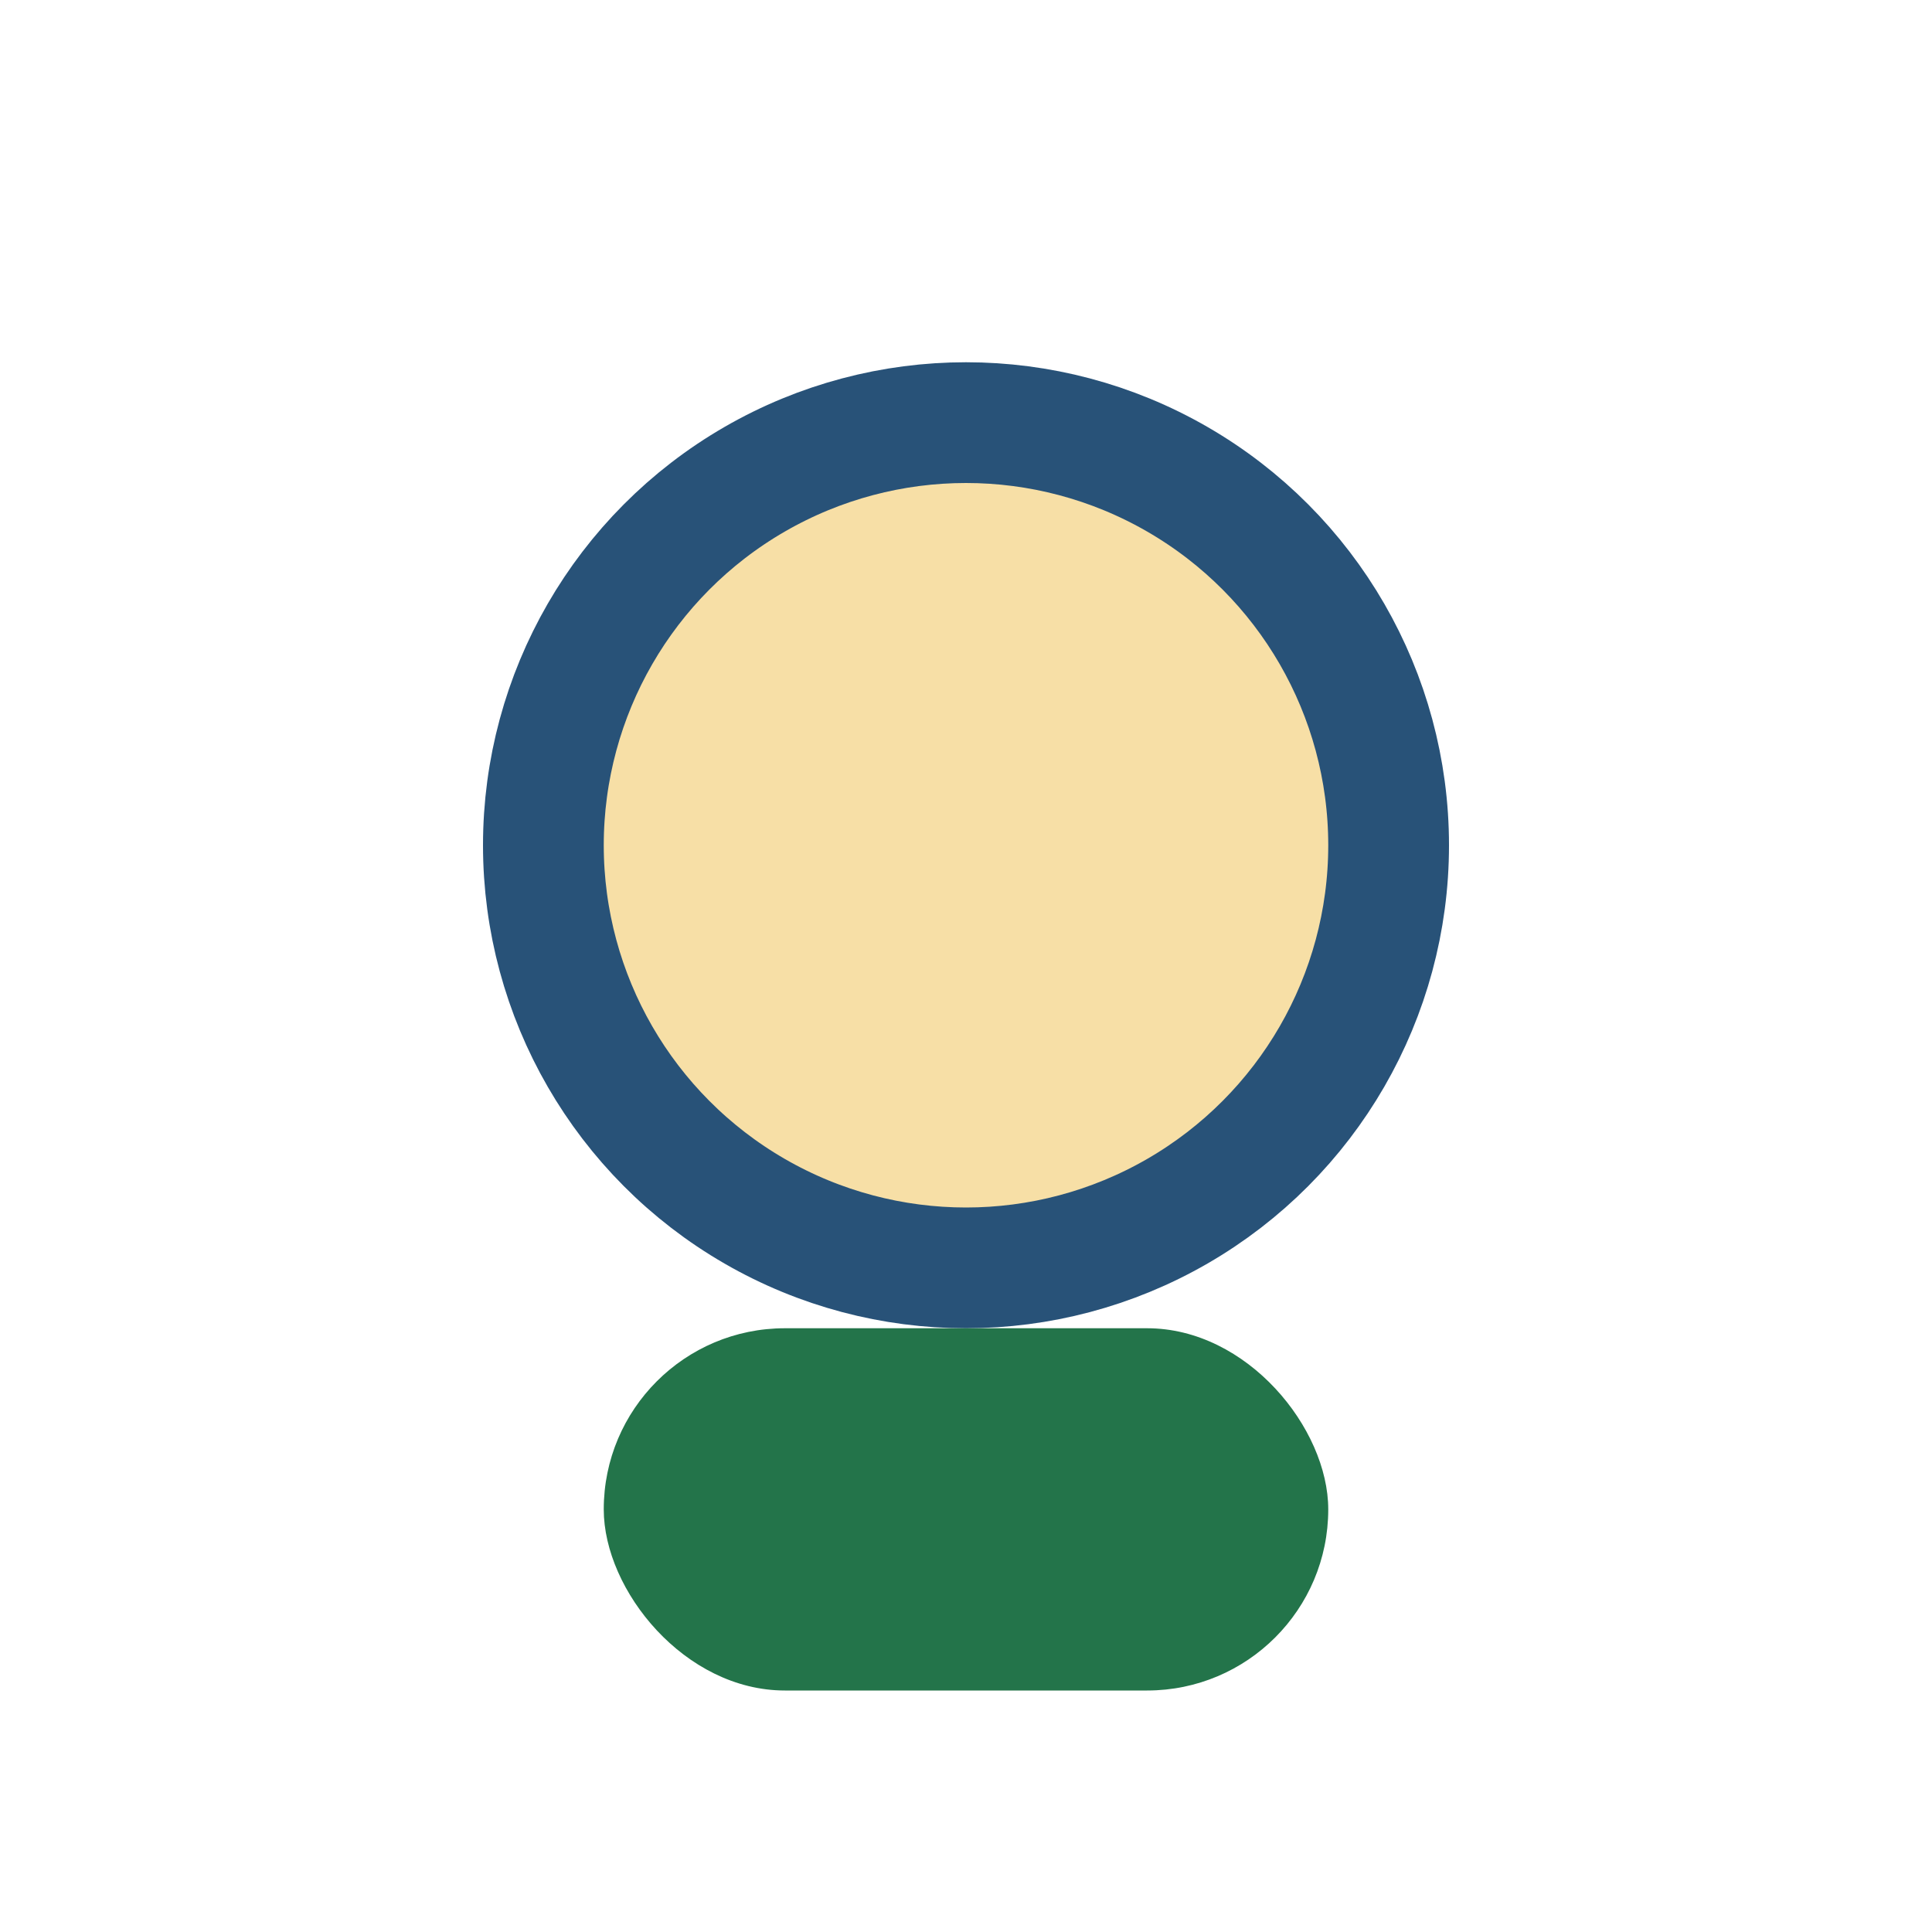
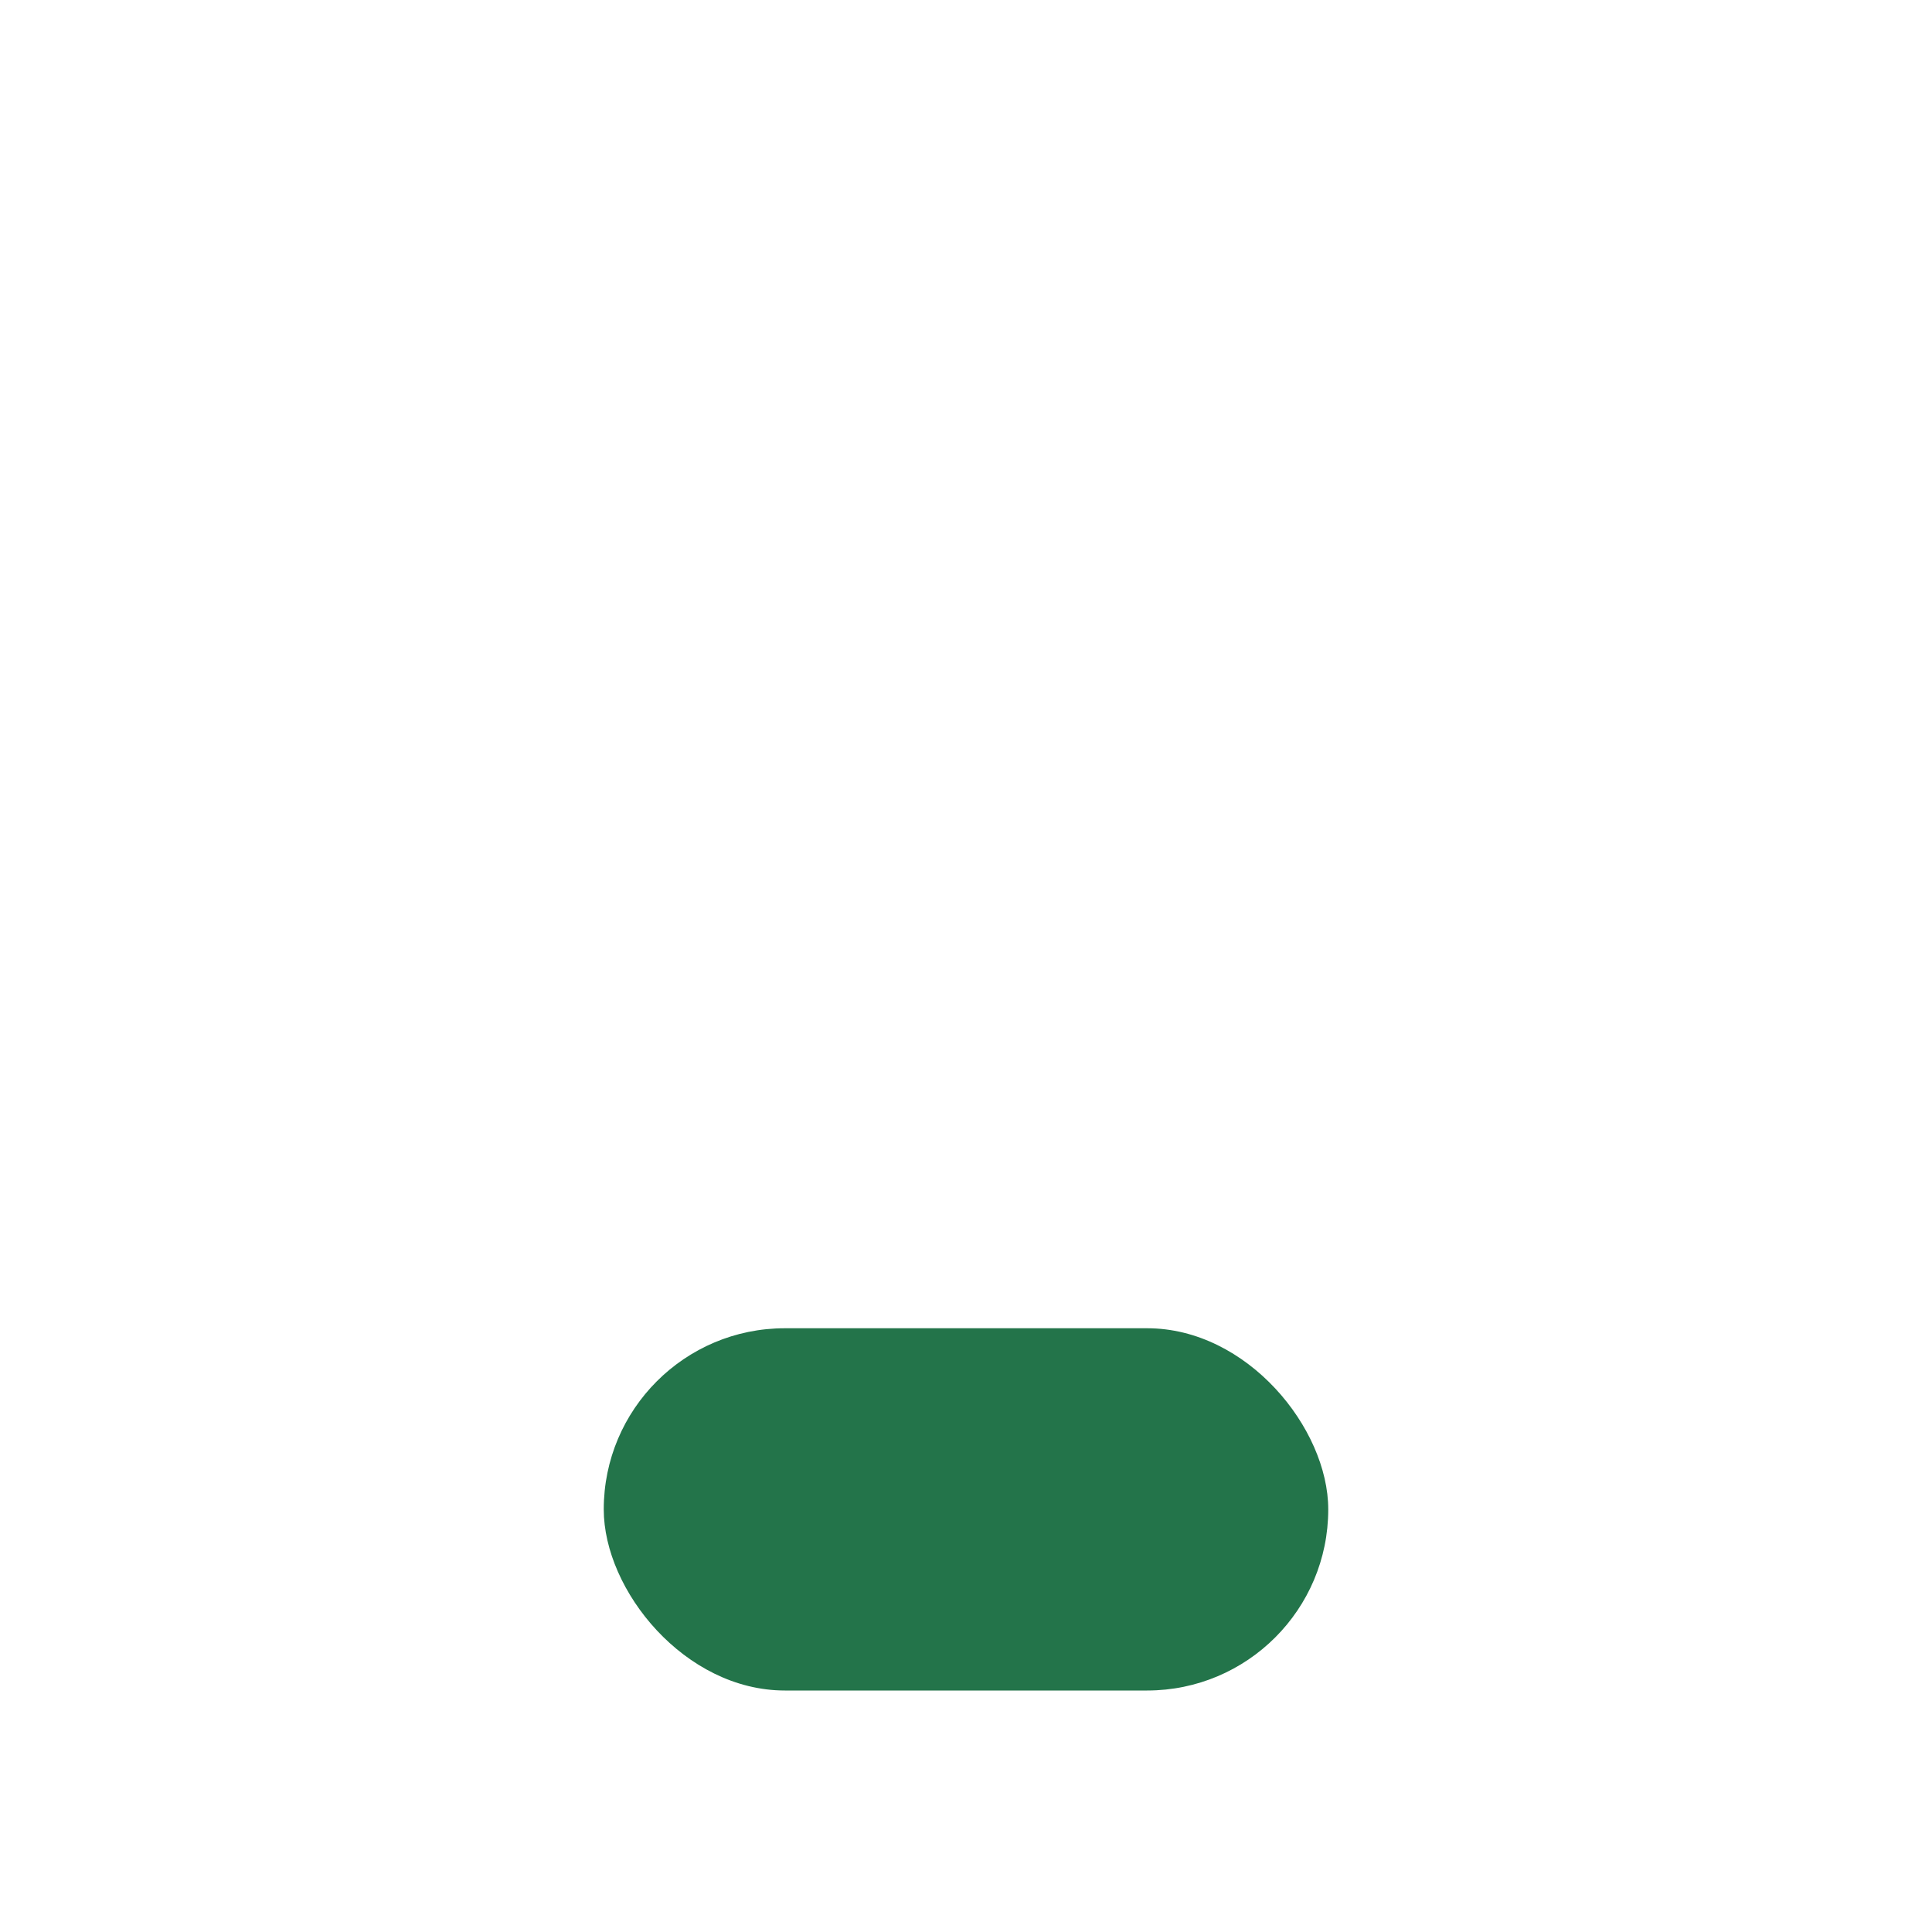
<svg xmlns="http://www.w3.org/2000/svg" width="32" height="32" viewBox="0 0 32 32">
-   <circle cx="16" cy="14" r="7" fill="#F7DFA6" stroke="#285278" stroke-width="2" />
  <rect x="10" y="22" width="12" height="6" rx="3" fill="#23744A" />
</svg>